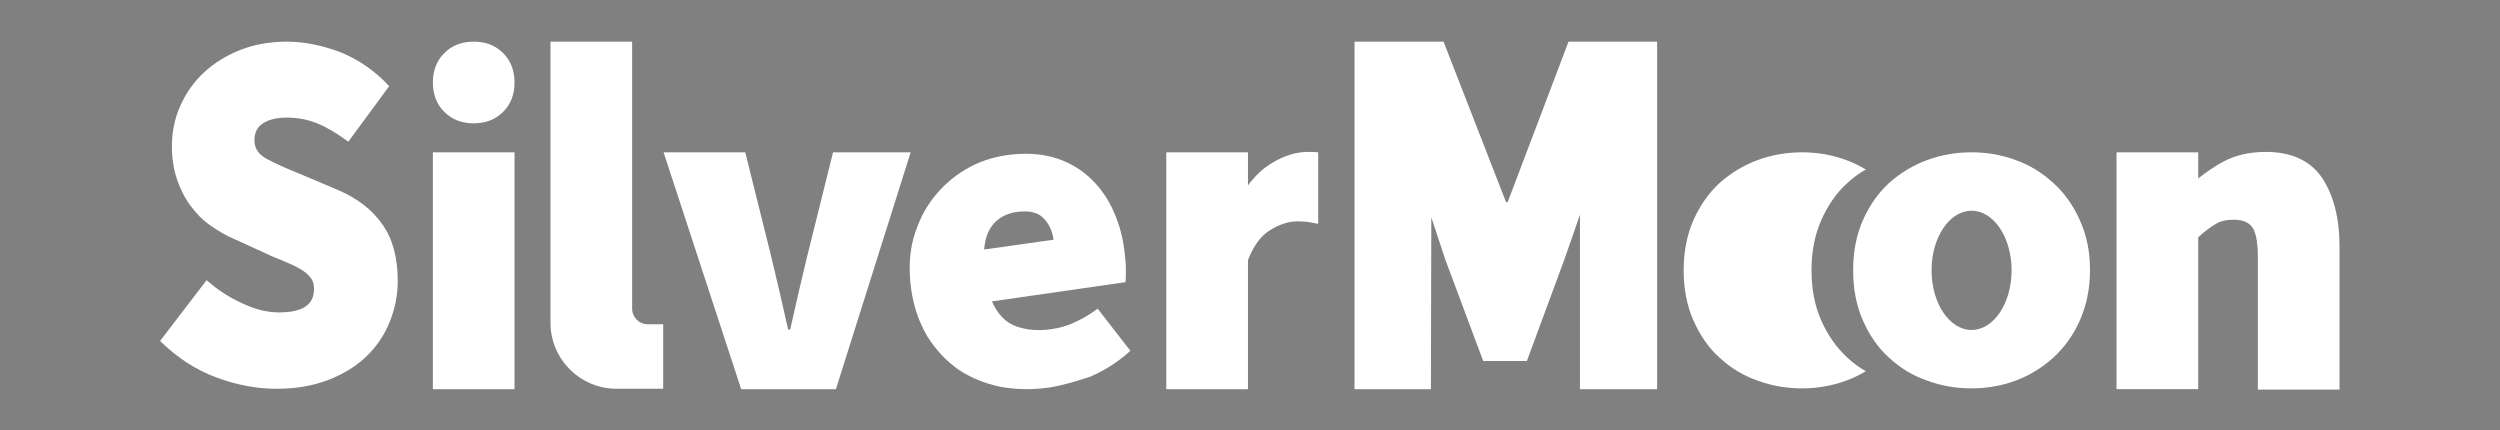
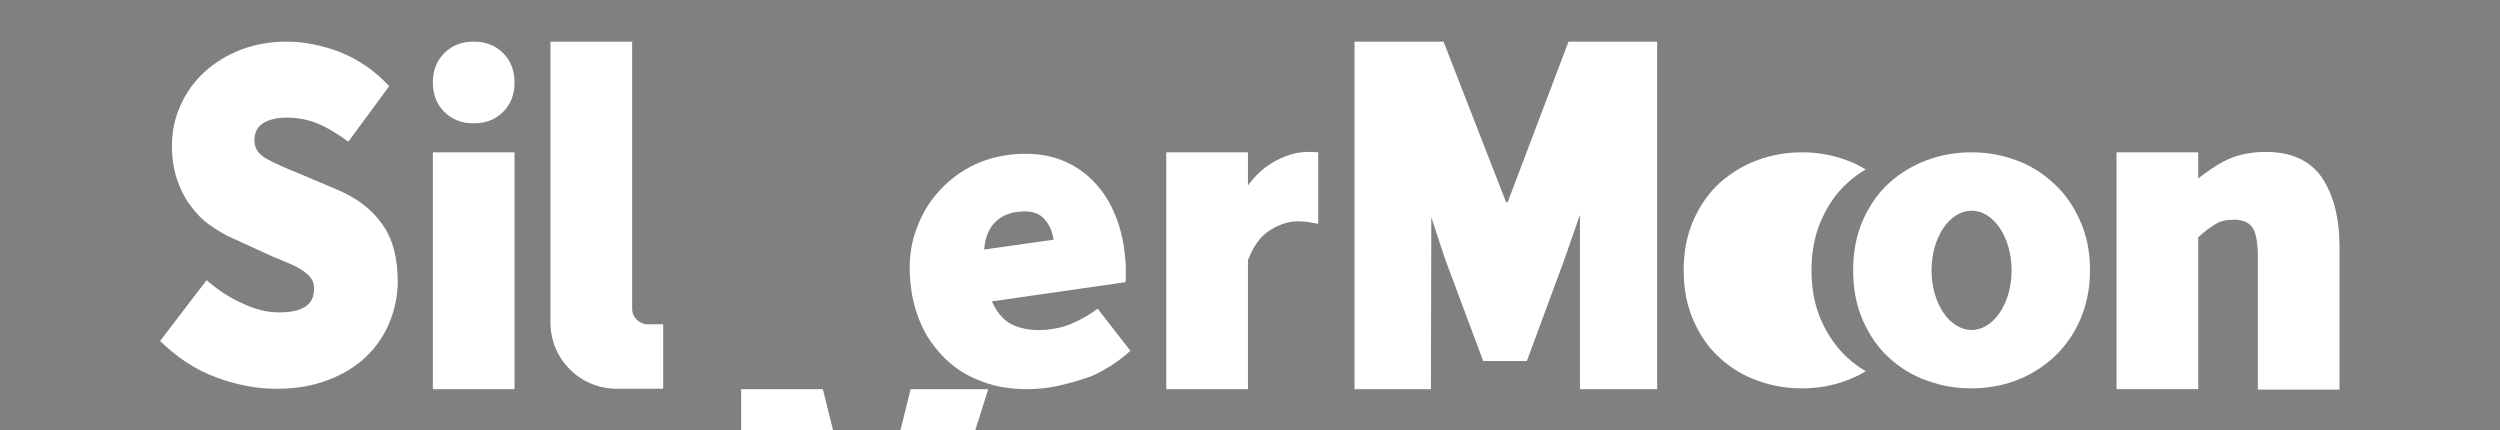
<svg xmlns="http://www.w3.org/2000/svg" version="1.1" id="Calque_1" x="0px" y="0px" viewBox="0 0 612.2 105.4" style="enable-background:new 0 0 612.2 105.4;" xml:space="preserve">
  <rect x="0" y="0" width="612.2" height="105.4" fill="#808080" stroke="none" />
  <style type="text/css">
	.st0{fill:#FFFFFF;}
</style>
  <g>
    <g>
      <g>
        <path class="st0" d="M67.7,95.2c-4.8,0-9.7-0.9-14.8-2.8s-9.6-4.9-13.7-8.9l11.4-14.9c2.7,2.4,5.6,4.3,8.8,5.7     c3.1,1.5,6.1,2.2,8.9,2.2c3,0,5.2-0.5,6.6-1.5s2-2.4,2-4.3c0-1-0.2-1.8-0.7-2.5s-1.1-1.3-2-1.9s-2-1.2-3.2-1.7s-2.7-1.2-4.3-1.8     l-9.4-4.3c-2-0.8-3.9-2-5.8-3.3s-3.5-3-4.9-4.9s-2.5-4.1-3.3-6.5s-1.2-5.1-1.2-8.1c0-3.5,0.7-6.8,2.1-9.9     c1.4-3.1,3.3-5.8,5.8-8.1s5.4-4.1,8.9-5.5c3.4-1.3,7.2-2,11.3-2c4.3,0,8.7,0.9,13.2,2.6c4.4,1.8,8.4,4.5,11.9,8.3l-10,13.6     c-2.6-1.9-5-3.4-7.4-4.4s-4.9-1.5-7.7-1.5c-2.5,0-4.4,0.5-5.8,1.4s-2.1,2.3-2.1,4.2s1,3.4,3,4.5s4.7,2.3,8.2,3.7l9.2,3.9     c4.7,2,8.4,4.8,10.9,8.4c2.6,3.6,3.8,8.3,3.8,14c0,3.4-0.7,6.8-2,10s-3.2,6-5.7,8.4s-5.6,4.3-9.2,5.7     C76.6,94.5,72.5,95.2,67.7,95.2z" />
      </g>
      <g>
        <path class="st0" d="M116,30.2c-2.9,0-5.3-0.9-7.2-2.8c-1.9-1.9-2.8-4.3-2.8-7.2s0.9-5.3,2.8-7.2s4.3-2.8,7.2-2.8     c2.9,0,5.3,0.9,7.2,2.8c1.9,1.9,2.8,4.3,2.8,7.2s-0.9,5.3-2.8,7.2C121.3,29.3,118.9,30.2,116,30.2z M106,95.3v-58h20v58H106z" />
      </g>
      <g>
        <path class="st0" d="M158.6,79.4L158.6,79.4c-2.1,0-3.8-1.7-3.8-3.8V10.2h-20V79c0,9,7.3,16.2,16.2,16.2h0.4h3.3h7.7V79.4H158.6z     " />
      </g>
      <g>
-         <path class="st0" d="M181.5,95.3l-19-58h20l6.3,25.3c1.4,5.8,2.8,11.8,4.2,18.1h0.5c1.4-6.3,2.8-12.3,4.2-18.1l6.3-25.3h19     l-18.3,58H181.5z" />
+         <path class="st0" d="M181.5,95.3h20l6.3,25.3c1.4,5.8,2.8,11.8,4.2,18.1h0.5c1.4-6.3,2.8-12.3,4.2-18.1l6.3-25.3h19     l-18.3,58H181.5z" />
      </g>
      <g>
        <path class="st0" d="M256.9,94.9c-4.2,0.6-8.2,0.5-12-0.2c-3.8-0.8-7.2-2.2-10.2-4.2c-3-2.1-5.5-4.8-7.6-8.1     c-2-3.4-3.4-7.3-4-11.8s-0.4-8.6,0.6-12.3c1.1-3.8,2.7-7.1,4.9-9.9s4.9-5.2,8-7s6.4-2.9,9.9-3.4c4.2-0.6,8-0.4,11.3,0.5     c3.3,0.9,6.2,2.5,8.6,4.6s4.4,4.7,5.9,7.8s2.5,6.4,3,10.1c0.2,1.7,0.4,3.3,0.4,4.8s0,2.6-0.1,3.3l-32.7,4.7     c1.4,3.2,3.4,5.2,5.9,6.1c2.6,0.9,5.4,1.2,8.7,0.7c2-0.3,3.9-0.8,5.7-1.7c1.8-0.8,3.7-1.9,5.6-3.3l8,10.3     c-2.8,2.6-6.1,4.7-9.7,6.3C263.5,93.4,260.1,94.4,256.9,94.9z M241,61.1l17-2.4c-0.3-2.1-1.1-3.9-2.5-5.3     c-1.3-1.4-3.5-1.9-6.5-1.5c-2.2,0.3-4.1,1.2-5.5,2.7S241.2,58.3,241,61.1z" />
      </g>
      <g>
        <path class="st0" d="M320.3,37.2c-2.9,0-5.8,0.9-8.8,2.7c-2.2,1.3-4.1,3.1-5.9,5.5v-8.1h-20v1.3l0,0v56.7l0,0l0,0h20l0,0l0,0     V63.7c1.4-3.6,3.2-6,5.5-7.4s4.5-2.1,6.6-2.1c1.3,0,2.5,0.1,3.4,0.3c0.5,0.1,1.1,0.2,1.7,0.3V37.3     C322.1,37.2,321.2,37.2,320.3,37.2z" />
      </g>
    </g>
    <g>
      <g>
        <path class="st0" d="M452.4,87.6c-2.7-2.5-4.8-5.5-6.4-9.1s-2.4-7.7-2.4-12.3c0-4.6,0.8-8.7,2.4-12.3s3.7-6.7,6.4-9.1     c1.4-1.3,2.9-2.4,4.5-3.3c-1.5-0.9-3.1-1.7-4.8-2.3c-3.5-1.3-7.1-1.9-10.8-1.9c-3.7,0-7.4,0.6-10.9,1.9c-3.5,1.3-6.6,3.2-9.3,5.6     c-2.7,2.5-4.8,5.5-6.4,9.1s-2.4,7.7-2.4,12.3s0.8,8.7,2.4,12.3c1.6,3.6,3.7,6.7,6.4,9.1c2.7,2.5,5.8,4.4,9.3,5.6     c3.5,1.3,7.1,1.9,10.9,1.9c3.7,0,7.3-0.6,10.8-1.9c1.7-0.6,3.3-1.4,4.8-2.3C455.3,90,453.8,88.9,452.4,87.6z" />
      </g>
      <g>
        <path class="st0" d="M568.6,43.5c-2.9-4.2-7.5-6.3-13.8-6.3c-3.9,0-7.4,0.8-10.4,2.4c-2.2,1.2-4.2,2.6-6.1,4.1v-6.4h-20v1.3v55.7     v1h20v-1V58.1c1.5-1.4,2.9-2.4,4.2-3.2c1.2-0.8,2.8-1.1,4.6-1.1c2,0,3.5,0.6,4.4,1.8s1.4,3.6,1.4,7.3v32.5h20v-35     C572.9,53.3,571.4,47.7,568.6,43.5z" />
      </g>
      <g>
        <polygon class="st0" points="405.4,10.2 386.9,10.2 384.1,10.2 369.2,49.5 368.8,49.5 353.5,10.2 350.6,10.2 332.1,10.2      331.7,10.2 331.7,95.3 350.4,95.3 350.5,53.2 353.9,63.5 363.2,88.4 373.9,88.4 383.1,63.5 386.9,52.6 386.9,95.3 405.8,95.3      405.8,10.2    " />
      </g>
      <g>
        <path class="st0" d="M509.3,53.9c-1.6-3.6-3.8-6.7-6.5-9.1c-2.7-2.5-5.8-4.4-9.2-5.6c-3.5-1.3-7.1-1.9-10.8-1.9     c-3.7,0-7.4,0.6-10.9,1.9c-3.5,1.3-6.6,3.2-9.3,5.6c-2.7,2.5-4.8,5.5-6.4,9.1s-2.4,7.7-2.4,12.3s0.8,8.7,2.4,12.3     c1.6,3.6,3.7,6.7,6.4,9.1c2.7,2.5,5.8,4.4,9.3,5.6c3.5,1.3,7.1,1.9,10.9,1.9c3.7,0,7.3-0.6,10.8-1.9s6.5-3.2,9.2-5.6     c2.7-2.5,4.9-5.5,6.5-9.1s2.5-7.7,2.5-12.3S511,57.6,509.3,53.9z M482.8,80.8c-5.4,0-9.8-6.5-9.8-14.6s4.4-14.6,9.8-14.6     s9.8,6.5,9.8,14.6S488.2,80.8,482.8,80.8z" />
      </g>
    </g>
  </g>
  <g>
    <g>
      <path d="M36.9-42.7c-4.8,0-9.7-0.9-14.8-2.8s-9.6-4.9-13.7-8.9l11.4-14.9c2.7,2.4,5.6,4.3,8.8,5.7c3.1,1.5,6.1,2.2,8.9,2.2    c3,0,5.2-0.5,6.6-1.5c1.4-1,2-2.4,2-4.3c0-1-0.2-1.8-0.7-2.5s-1.1-1.3-2-1.9s-2-1.2-3.2-1.7s-2.7-1.2-4.3-1.8l-9.4-4.3    c-2-0.8-3.9-2-5.8-3.3c-1.9-1.3-3.5-3-4.9-4.9s-2.5-4.1-3.3-6.5s-1.2-5.1-1.2-8.1c0-3.5,0.7-6.8,2.1-9.9s3.3-5.8,5.8-8.1    c2.5-2.3,5.4-4.1,8.9-5.5c3.4-1.3,7.2-2,11.3-2c4.3,0,8.7,0.9,13.2,2.6c4.4,1.8,8.4,4.5,11.9,8.3l-10,13.6c-2.6-1.9-5-3.4-7.4-4.4    s-4.9-1.5-7.7-1.5c-2.5,0-4.4,0.5-5.8,1.4c-1.4,0.9-2.1,2.3-2.1,4.2s1,3.4,3,4.5s4.7,2.3,8.2,3.7l9.2,3.9c4.7,2,8.4,4.8,10.9,8.4    c2.6,3.6,3.8,8.3,3.8,14c0,3.4-0.7,6.8-2,10c-1.3,3.2-3.2,6-5.7,8.4s-5.6,4.3-9.2,5.7C45.8-43.4,41.7-42.7,36.9-42.7z" />
    </g>
    <g>
      <path d="M85.2-107.7c-2.9,0-5.3-0.9-7.2-2.8c-1.9-1.9-2.8-4.3-2.8-7.2s0.9-5.3,2.8-7.2c1.9-1.9,4.3-2.8,7.2-2.8    c2.9,0,5.3,0.9,7.2,2.8c1.9,1.9,2.8,4.3,2.8,7.2s-0.9,5.3-2.8,7.2C90.5-108.6,88.1-107.7,85.2-107.7z M75.2-42.6v-58h20v58H75.2z" />
    </g>
    <g>
      <path d="M127.8-58.5L127.8-58.5c-2.1,0-3.8-1.7-3.8-3.8v-65.4h-20v68.8c0,9,7.3,16.2,16.2,16.2h0.4h3.3h7.7v-15.8    C131.6-58.5,127.8-58.5,127.8-58.5z" />
    </g>
    <g>
      <path d="M150.7-42.6l-19-58h20l6.3,25.3c1.4,5.8,2.8,11.8,4.2,18.1h0.5c1.4-6.3,2.8-12.3,4.2-18.1l6.3-25.3h19l-18.3,58    C173.9-42.6,150.7-42.6,150.7-42.6z" />
    </g>
    <g>
      <path d="M226.1-43c-4.2,0.6-8.2,0.5-12-0.2c-3.8-0.8-7.2-2.2-10.2-4.2c-3-2.1-5.5-4.8-7.6-8.1c-2-3.4-3.4-7.3-4-11.8    s-0.4-8.6,0.6-12.3c1.1-3.8,2.7-7.1,4.9-9.9s4.9-5.2,8-7s6.4-2.9,9.9-3.4c4.2-0.6,8-0.4,11.3,0.5s6.2,2.5,8.6,4.6    c2.4,2.1,4.4,4.7,5.9,7.8s2.5,6.4,3,10.1c0.2,1.7,0.4,3.3,0.4,4.8s0,2.6-0.1,3.3l-32.7,4.7c1.4,3.2,3.4,5.2,5.9,6.1    c2.6,0.9,5.4,1.2,8.7,0.7c2-0.3,3.9-0.8,5.7-1.7c1.8-0.8,3.7-1.9,5.6-3.3l8,10.3c-2.8,2.6-6.1,4.7-9.7,6.3    C232.7-44.5,229.3-43.5,226.1-43z M210.2-76.8l17-2.4c-0.3-2.1-1.1-3.9-2.5-5.3c-1.3-1.4-3.5-1.9-6.5-1.5    c-2.2,0.3-4.1,1.2-5.5,2.7S210.4-79.6,210.2-76.8z" />
    </g>
    <g>
      <path d="M289.5-100.7c-2.9,0-5.8,0.9-8.8,2.7c-2.2,1.3-4.1,3.1-5.9,5.5v-8.1h-20v1.3l0,0v56.7l0,0l0,0h20l0,0l0,0v-31.6    c1.4-3.6,3.2-6,5.5-7.4s4.5-2.1,6.6-2.1c1.3,0,2.5,0.1,3.4,0.3c0.5,0.1,1.1,0.2,1.7,0.3v-17.5    C291.3-100.7,290.4-100.7,289.5-100.7z" />
    </g>
  </g>
  <g>
    <g>
      <path d="M421.6-50.3c-2.7-2.5-4.8-5.5-6.4-9.1s-2.4-7.7-2.4-12.3c0-4.6,0.8-8.7,2.4-12.3s3.7-6.7,6.4-9.1c1.4-1.3,2.9-2.4,4.5-3.3    c-1.5-0.9-3.1-1.7-4.8-2.3c-3.5-1.3-7.1-1.9-10.8-1.9c-3.7,0-7.4,0.6-10.9,1.9s-6.6,3.2-9.3,5.6c-2.7,2.5-4.8,5.5-6.4,9.1    s-2.4,7.7-2.4,12.3s0.8,8.7,2.4,12.3s3.7,6.7,6.4,9.1c2.7,2.5,5.8,4.4,9.3,5.6c3.5,1.3,7.1,1.9,10.9,1.9c3.7,0,7.3-0.6,10.8-1.9    c1.7-0.6,3.3-1.4,4.8-2.3C424.5-47.9,423-49,421.6-50.3z" />
    </g>
    <g>
      <path d="M537.8-94.4c-2.9-4.2-7.5-6.3-13.8-6.3c-3.9,0-7.4,0.8-10.4,2.4c-2.2,1.2-4.2,2.6-6.1,4.1v-6.4h-20v1.3v55.7v1h20v-1    v-36.2c1.5-1.4,2.9-2.4,4.2-3.2c1.2-0.8,2.8-1.1,4.6-1.1c2,0,3.5,0.6,4.4,1.8c0.9,1.2,1.4,3.6,1.4,7.3v32.5h20v-35    C542.1-84.6,540.6-90.2,537.8-94.4z" />
    </g>
    <g>
-       <polygon points="374.6,-127.7 356.1,-127.7 353.3,-127.7 338.4,-88.4 338,-88.4 322.7,-127.7 319.8,-127.7 301.3,-127.7     300.9,-127.7 300.9,-42.6 319.6,-42.6 319.7,-84.7 323.1,-74.4 332.4,-49.5 343.1,-49.5 352.3,-74.4 356.1,-85.3 356.1,-42.6     375,-42.6 375,-127.7   " />
-     </g>
+       </g>
    <g>
      <path d="M478.5-84c-1.6-3.6-3.8-6.7-6.5-9.1c-2.7-2.5-5.8-4.4-9.2-5.6c-3.5-1.3-7.1-1.9-10.8-1.9c-3.7,0-7.4,0.6-10.9,1.9    s-6.6,3.2-9.3,5.6c-2.7,2.5-4.8,5.5-6.4,9.1s-2.4,7.7-2.4,12.3s0.8,8.7,2.4,12.3s3.7,6.7,6.4,9.1c2.7,2.5,5.8,4.4,9.3,5.6    c3.5,1.3,7.1,1.9,10.9,1.9c3.7,0,7.3-0.6,10.8-1.9s6.5-3.2,9.2-5.6c2.7-2.5,4.9-5.5,6.5-9.1s2.5-7.7,2.5-12.3S480.2-80.3,478.5-84    z M452-57.1c-5.4,0-9.8-6.5-9.8-14.6s4.4-14.6,9.8-14.6s9.8,6.5,9.8,14.6S457.4-57.1,452-57.1z" />
    </g>
  </g>
  <g>
    <path d="M558.8-72c-1.6,0-3-0.3-4.4-1c-1.3-0.7-2.5-1.6-3.5-2.8l1.7-2.3c0.8,1,1.7,1.7,2.8,2.3s2.2,0.9,3.4,0.9   c1.5,0,2.6-0.4,3.4-1.2c0.8-0.8,1.2-1.8,1.2-3c0-0.6-0.1-1.2-0.3-1.7s-0.5-0.8-0.8-1.2c-0.3-0.3-0.7-0.6-1.2-0.9s-0.9-0.5-1.5-0.8   l-3.2-1.6c-0.5-0.3-1.1-0.6-1.6-0.9c-0.5-0.4-1-0.8-1.5-1.3c-0.4-0.5-0.8-1.1-1.1-1.9c-0.3-0.7-0.4-1.5-0.4-2.5s0.2-1.9,0.5-2.7   c0.4-0.8,0.8-1.6,1.5-2.2c0.6-0.6,1.4-1.1,2.2-1.4c0.9-0.3,1.8-0.5,2.8-0.5c1.3,0,2.6,0.3,3.7,0.9c1.1,0.6,2.1,1.3,2.9,2.3   l-1.5,2.1c-0.7-0.8-1.4-1.3-2.3-1.8c-0.8-0.4-1.8-0.6-2.8-0.6c-1.2,0-2.3,0.3-3,1c-0.8,0.7-1.1,1.6-1.1,2.8c0,0.6,0.1,1.2,0.3,1.6   s0.5,0.8,0.9,1.1c0.4,0.3,0.8,0.6,1.2,0.9c0.4,0.2,0.9,0.5,1.3,0.7l3.2,1.6c0.6,0.3,1.2,0.7,1.8,1.1s1.1,0.9,1.5,1.4s0.7,1.2,1,1.9   c0.2,0.7,0.4,1.5,0.4,2.5s-0.2,2-0.5,2.8c-0.4,0.9-0.9,1.7-1.5,2.3c-0.7,0.7-1.5,1.2-2.4,1.6C561-72.2,559.9-72,558.8-72z" />
-     <path d="M574.7-72v-23.3H568v-2.8h16.3v2.8h-6.7V-72H574.7z" />
    <path d="M596.3-72c-1.1,0-2.2-0.2-3.2-0.6s-1.8-1-2.6-1.9c-0.7-0.9-1.3-2-1.7-3.4s-0.6-3.1-0.6-5.2v-15h2.8V-83   c0,1.5,0.1,2.8,0.4,3.9c0.3,1,0.6,1.9,1.1,2.5s1,1.1,1.7,1.3c0.6,0.3,1.3,0.4,2,0.4s1.4-0.1,2.1-0.4c0.6-0.3,1.2-0.7,1.7-1.3   s0.9-1.5,1.1-2.5c0.3-1,0.4-2.3,0.4-3.9v-15.1h2.7v15c0,2.1-0.2,3.8-0.6,5.2c-0.4,1.4-1,2.5-1.7,3.4s-1.6,1.5-2.5,1.9   C598.4-72.2,597.4-72,596.3-72z" />
    <path d="M551.3-40.5v-27.2h6.2c3.8,0,6.7,1.2,8.7,3.5c2,2.3,3,5.7,3,10c0,2.2-0.3,4.1-0.8,5.8s-1.2,3.1-2.2,4.3s-2.2,2.1-3.6,2.7   c-1.4,0.6-3.1,0.9-5,0.9C557.6-40.5,551.3-40.5,551.3-40.5z M554.4-43.3h2.8c2.9,0,5.1-1,6.5-2.9s2.2-4.6,2.2-8.1s-0.7-6.1-2.2-7.9   c-1.4-1.8-3.6-2.7-6.5-2.7h-2.8V-43.3z" />
    <path d="M574.5-40.5v-27.2h3.1v27.2C577.6-40.5,574.5-40.5,574.5-40.5z" />
    <path d="M593.6-40.5c-1.6,0-3-0.3-4.3-1s-2.4-1.6-3.3-2.7c-0.9-1.2-1.7-2.6-2.2-4.3s-0.8-3.6-0.8-5.7s0.3-4,0.8-5.7   s1.2-3.1,2.2-4.2c0.9-1.2,2-2,3.3-2.7s2.7-0.9,4.3-0.9s3,0.3,4.3,0.9s2.4,1.5,3.4,2.7c0.9,1.2,1.7,2.6,2.2,4.2   c0.5,1.7,0.8,3.5,0.8,5.6s-0.3,4-0.8,5.7s-1.2,3.1-2.2,4.3s-2.1,2.1-3.4,2.7C596.6-40.8,595.2-40.5,593.6-40.5z M593.6-43.4   c1.1,0,2.1-0.3,3-0.8s1.7-1.2,2.3-2.2c0.6-0.9,1.1-2.1,1.5-3.4s0.5-2.8,0.5-4.5c0-1.6-0.2-3.1-0.5-4.4c-0.4-1.3-0.9-2.4-1.5-3.3   s-1.4-1.6-2.3-2.1c-0.9-0.5-1.9-0.7-3-0.7s-2.1,0.2-3,0.7s-1.7,1.2-2.3,2.1s-1.1,2-1.5,3.3s-0.5,2.8-0.5,4.4c0,1.7,0.2,3.1,0.5,4.5   c0.4,1.3,0.9,2.5,1.5,3.4s1.4,1.7,2.3,2.2C591.5-43.7,592.5-43.4,593.6-43.4z" />
  </g>
</svg>